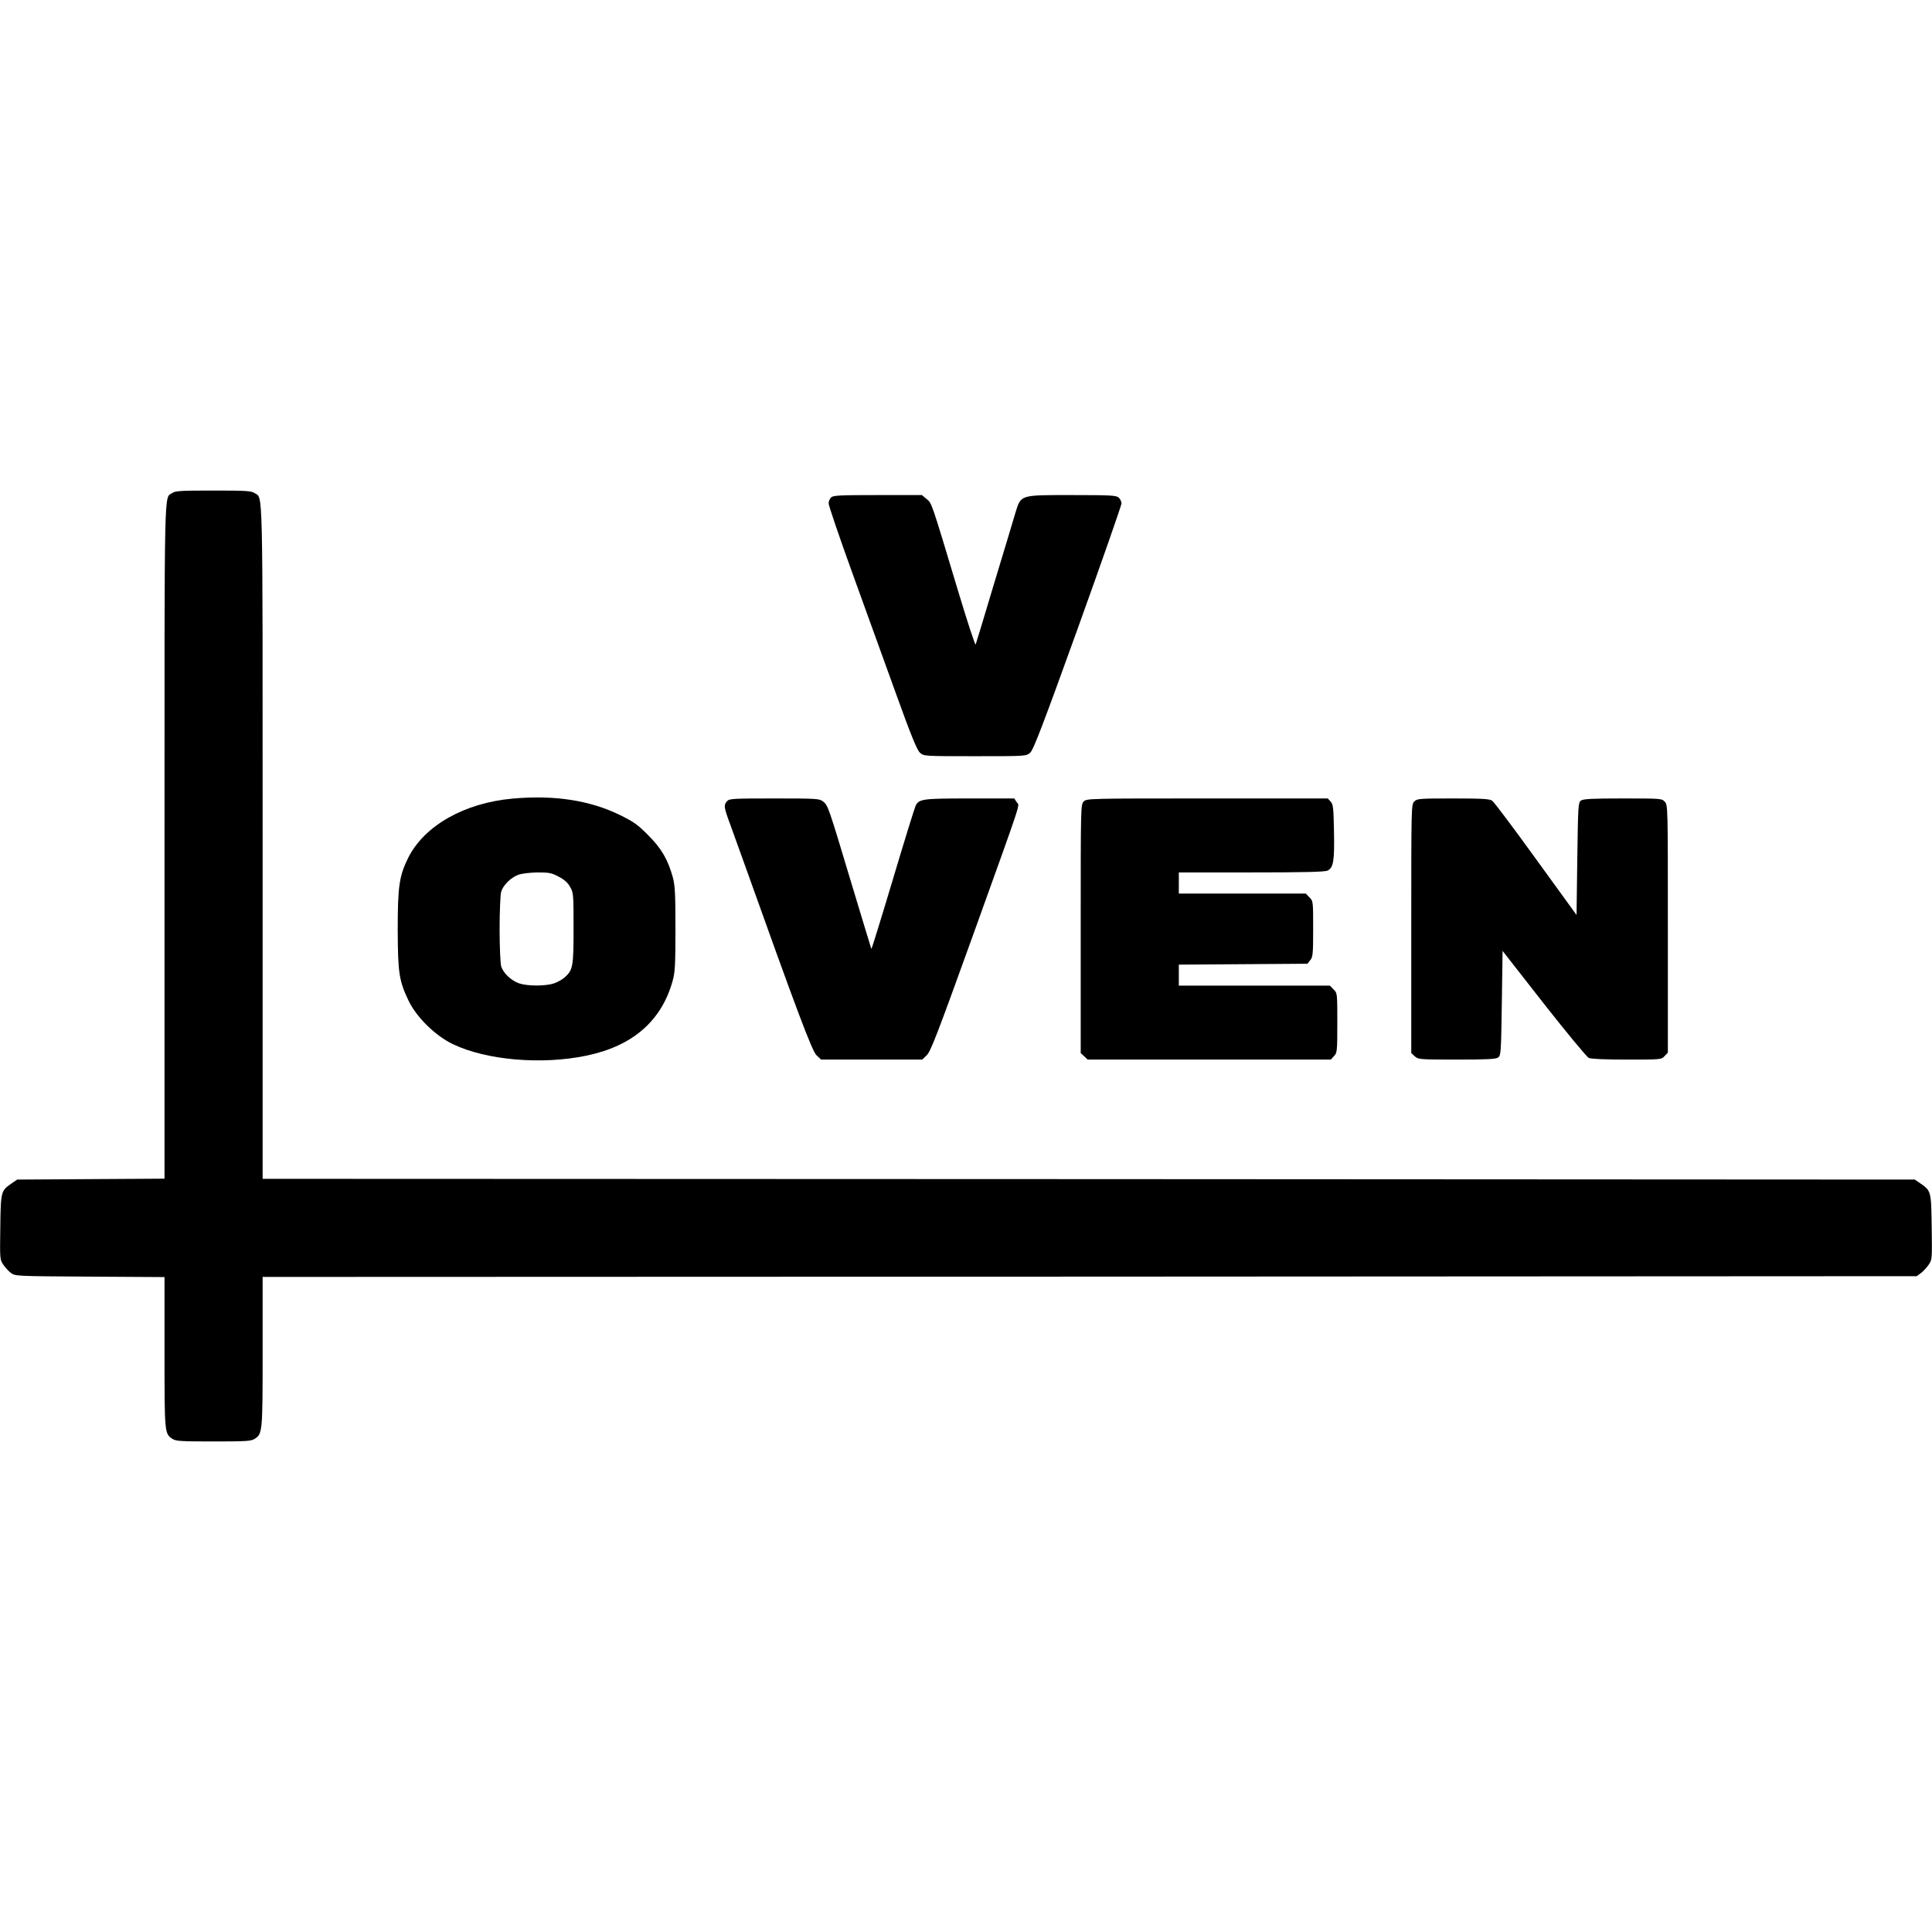
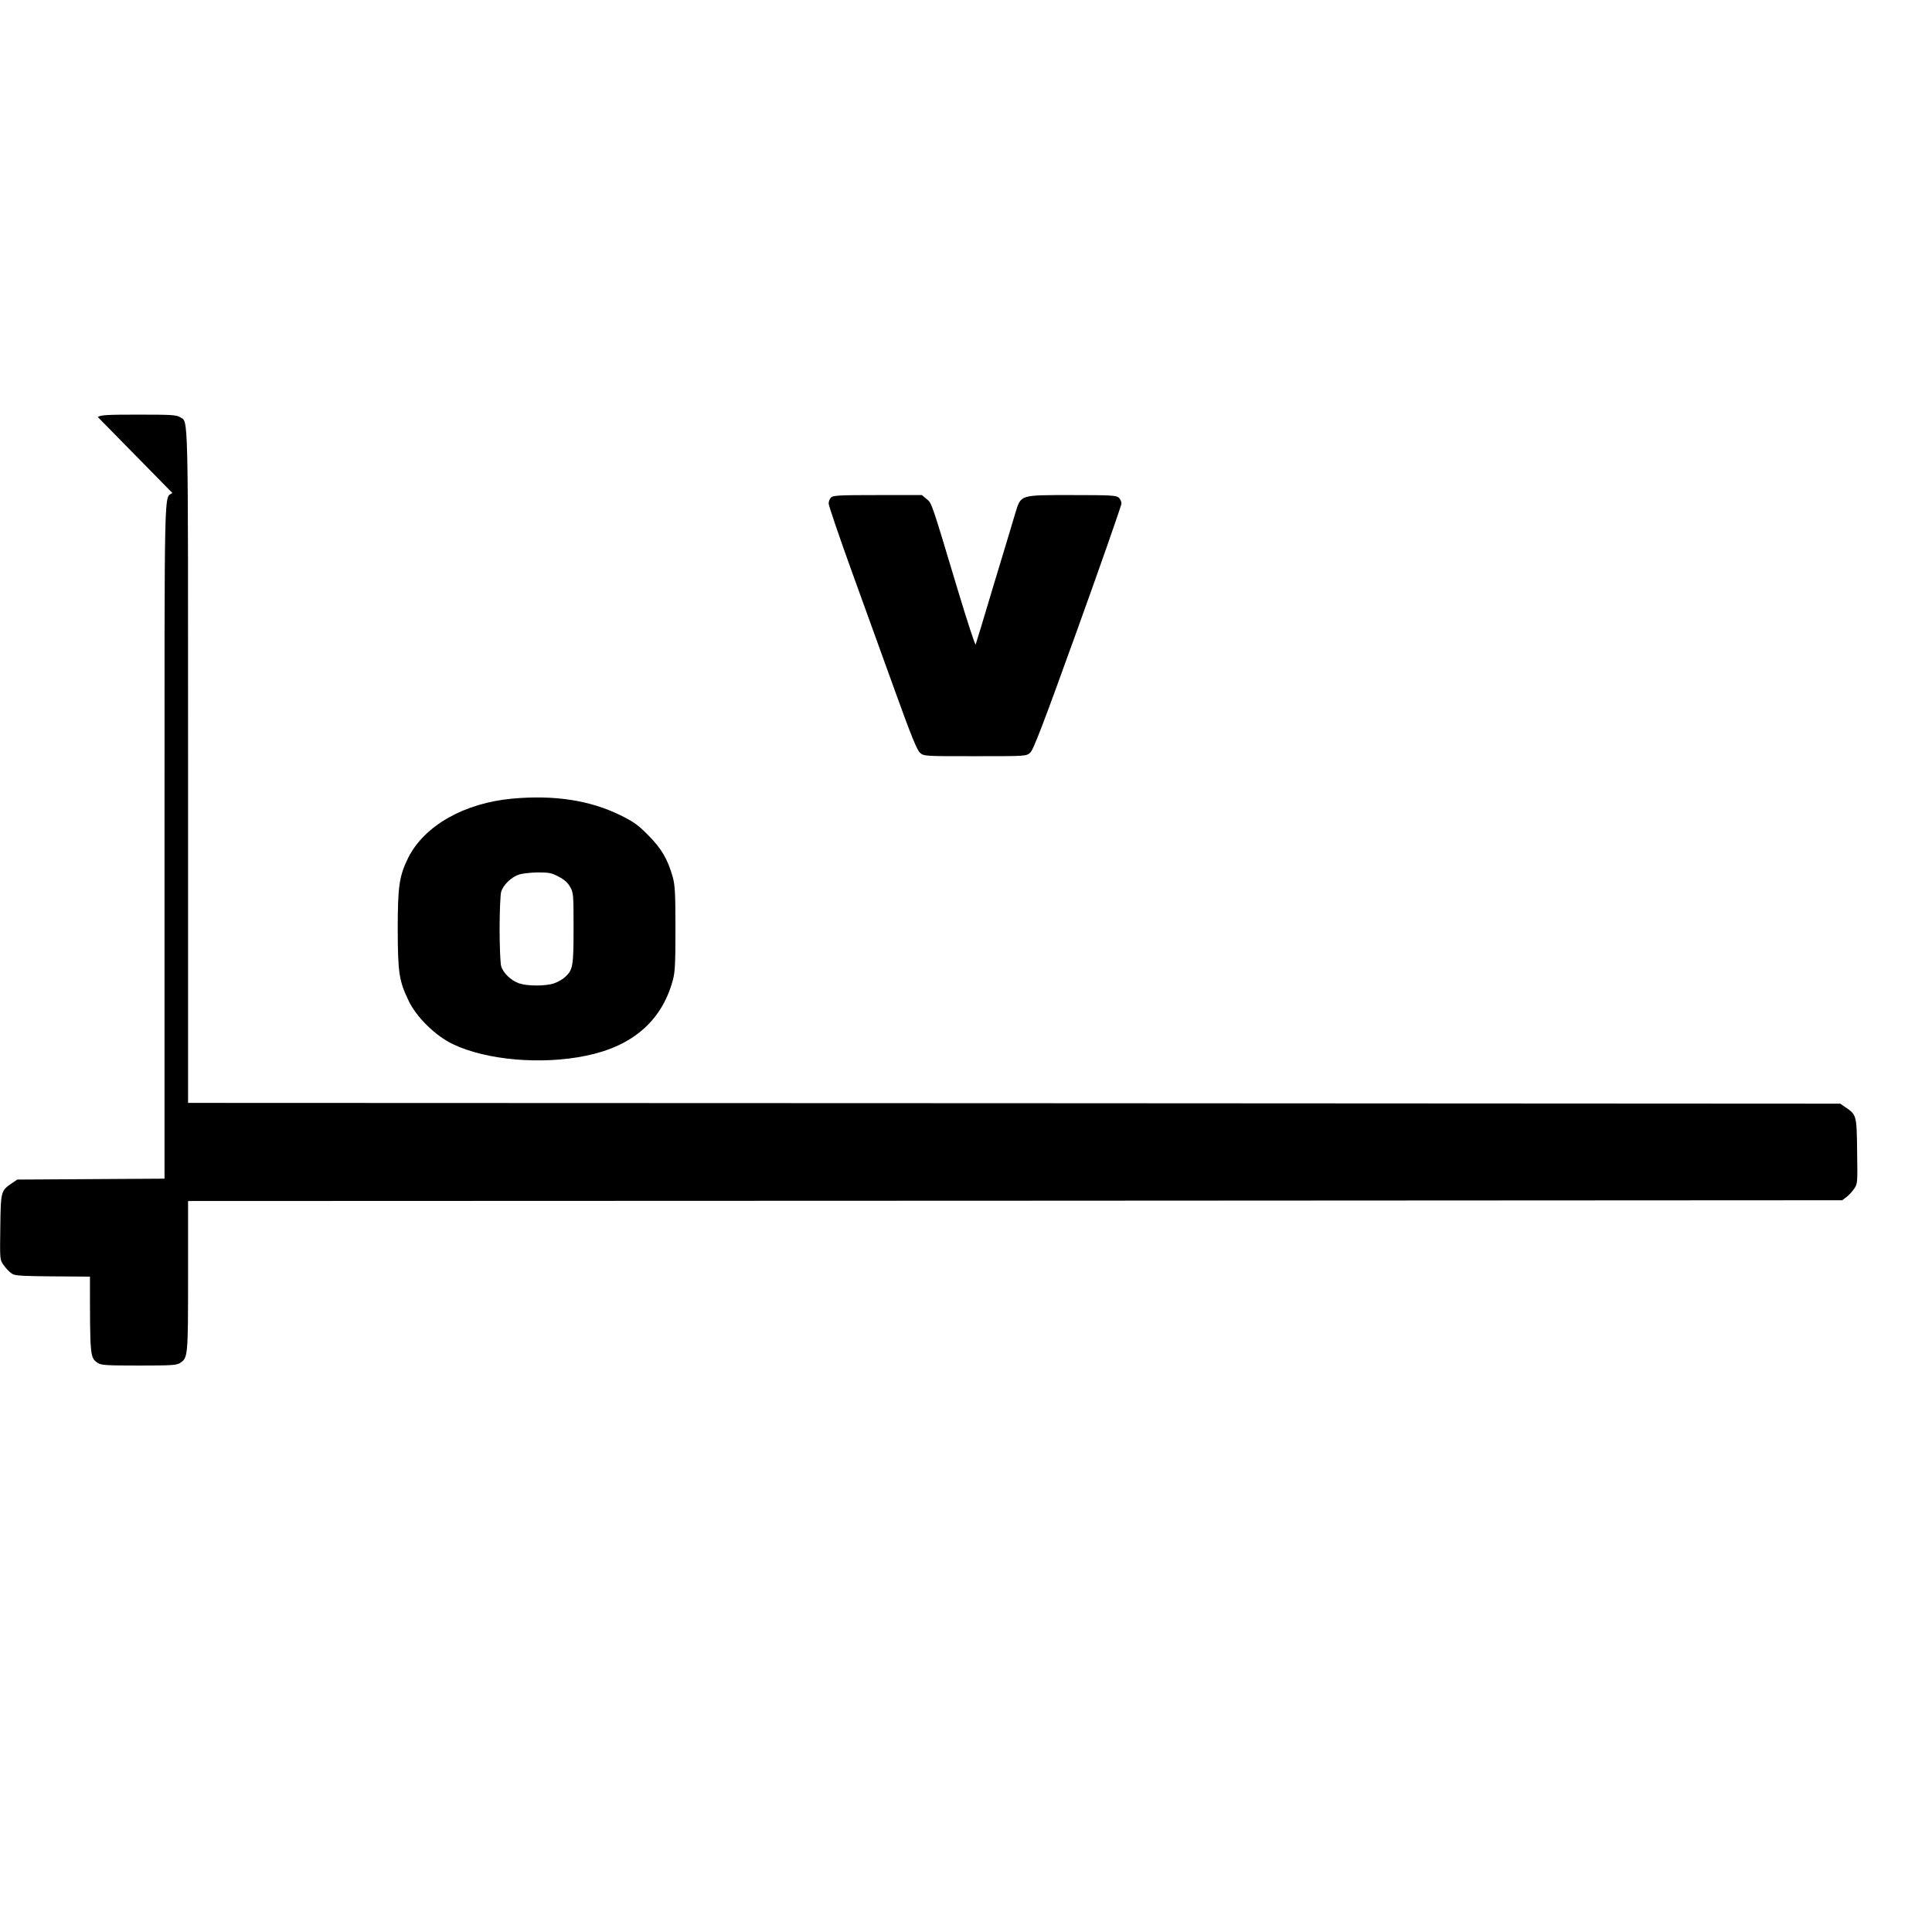
<svg xmlns="http://www.w3.org/2000/svg" version="1.0" width="1280pt" height="1280pt" viewBox="0 0 1280 1280" preserveAspectRatio="xMidYMid meet">
  <g transform="translate(0,1280) scale(0.1,-0.1)" fill="#000000" stroke="none">
-     <path d="M1142 9534 c-56 -39 -52 118 -52 -2308 l0 -2235 -488 -3 -488 -3 -35 -24 c-73 -50 -74 -52 -77 -291 -3 -211 -3 -216 20 -249 13 -19 36 -44 51 -55 28 -21 39 -21 523 -24 l494 -3 0 -500 c0 -541 0 -537 54 -573 22 -14 60 -16 271 -16 215 0 249 2 272 17 52 34 53 42 53 578 l0 495 5479 2 5480 3 28 21 c15 11 38 36 51 55 23 33 23 38 20 249 -3 239 -4 241 -77 291 l-35 24 -5473 3 -5473 2 0 2230 c0 2416 3 2276 -53 2313 -23 15 -57 17 -274 17 -209 0 -252 -2 -271 -16z" />
+     <path d="M1142 9534 c-56 -39 -52 118 -52 -2308 l0 -2235 -488 -3 -488 -3 -35 -24 c-73 -50 -74 -52 -77 -291 -3 -211 -3 -216 20 -249 13 -19 36 -44 51 -55 28 -21 39 -21 523 -24 c0 -541 0 -537 54 -573 22 -14 60 -16 271 -16 215 0 249 2 272 17 52 34 53 42 53 578 l0 495 5479 2 5480 3 28 21 c15 11 38 36 51 55 23 33 23 38 20 249 -3 239 -4 241 -77 291 l-35 24 -5473 3 -5473 2 0 2230 c0 2416 3 2276 -53 2313 -23 15 -57 17 -274 17 -209 0 -252 -2 -271 -16z" />
    <path d="M5506 9504 c-9 -8 -16 -26 -16 -40 0 -13 69 -217 154 -452 85 -235 216 -596 290 -802 104 -289 142 -380 161 -397 26 -23 28 -23 365 -23 337 0 339 0 365 23 21 18 82 176 316 825 159 442 289 814 289 826 0 13 -8 30 -18 39 -16 15 -53 17 -308 17 -353 0 -339 4 -378 -122 -13 -46 -77 -256 -141 -468 -63 -212 -118 -392 -121 -400 -3 -8 -56 154 -118 360 -178 592 -172 575 -207 604 l-31 26 -293 0 c-254 0 -296 -2 -309 -16z" />
    <path d="M3395 7509 c-319 -29 -583 -179 -690 -391 -60 -121 -70 -189 -70 -478 1 -287 9 -338 72 -470 52 -109 178 -233 294 -288 221 -106 588 -138 884 -76 305 63 497 229 571 494 16 56 19 104 19 345 0 240 -3 289 -18 345 -33 117 -75 189 -162 276 -68 69 -96 89 -185 133 -202 99 -436 135 -715 110z m306 -517 c37 -19 61 -40 76 -68 22 -37 23 -49 23 -272 0 -253 -4 -277 -56 -325 -16 -15 -48 -33 -73 -42 -57 -19 -176 -19 -232 0 -55 20 -106 69 -119 115 -5 19 -10 130 -10 245 0 116 5 226 10 245 12 45 65 97 116 115 22 8 78 14 125 15 76 0 93 -3 140 -28z" />
-     <path d="M4817 7492 c-23 -26 -22 -38 19 -149 20 -54 57 -159 84 -233 363 -1016 461 -1276 490 -1302 l30 -28 335 0 335 0 29 28 c26 23 70 138 297 767 350 974 319 880 300 910 l-16 25 -295 0 c-315 0 -336 -3 -359 -49 -7 -15 -75 -234 -151 -489 -76 -254 -140 -461 -142 -459 -1 2 -61 199 -133 438 -152 506 -154 513 -187 539 -24 19 -40 20 -323 20 -275 0 -298 -1 -313 -18z" />
-     <path d="M7180 7490 c-20 -20 -20 -33 -20 -843 l0 -824 23 -21 23 -22 805 0 806 0 21 23 c21 22 22 32 22 221 0 196 0 197 -25 221 l-24 25 -501 0 -500 0 0 70 0 69 426 3 426 3 19 24 c17 21 19 41 19 208 0 182 0 184 -25 208 l-24 25 -421 0 -420 0 0 70 0 70 480 0 c343 0 486 3 505 12 39 18 47 63 43 259 -3 157 -5 179 -22 198 l-19 21 -799 0 c-785 0 -798 0 -818 -20z" />
-     <path d="M9370 7490 c-20 -20 -20 -33 -20 -843 l0 -824 23 -21 c23 -21 30 -22 278 -22 205 0 259 3 275 14 18 14 19 33 24 360 l5 346 273 -349 c150 -191 284 -353 298 -360 16 -7 104 -11 253 -11 225 0 228 0 249 23 l22 23 0 820 c0 812 0 820 -20 842 -20 22 -26 22 -278 22 -207 0 -262 -3 -278 -14 -18 -14 -19 -33 -24 -386 l-5 -372 -269 371 c-148 205 -278 378 -290 386 -16 12 -66 15 -258 15 -225 0 -239 -1 -258 -20z" />
  </g>
</svg>